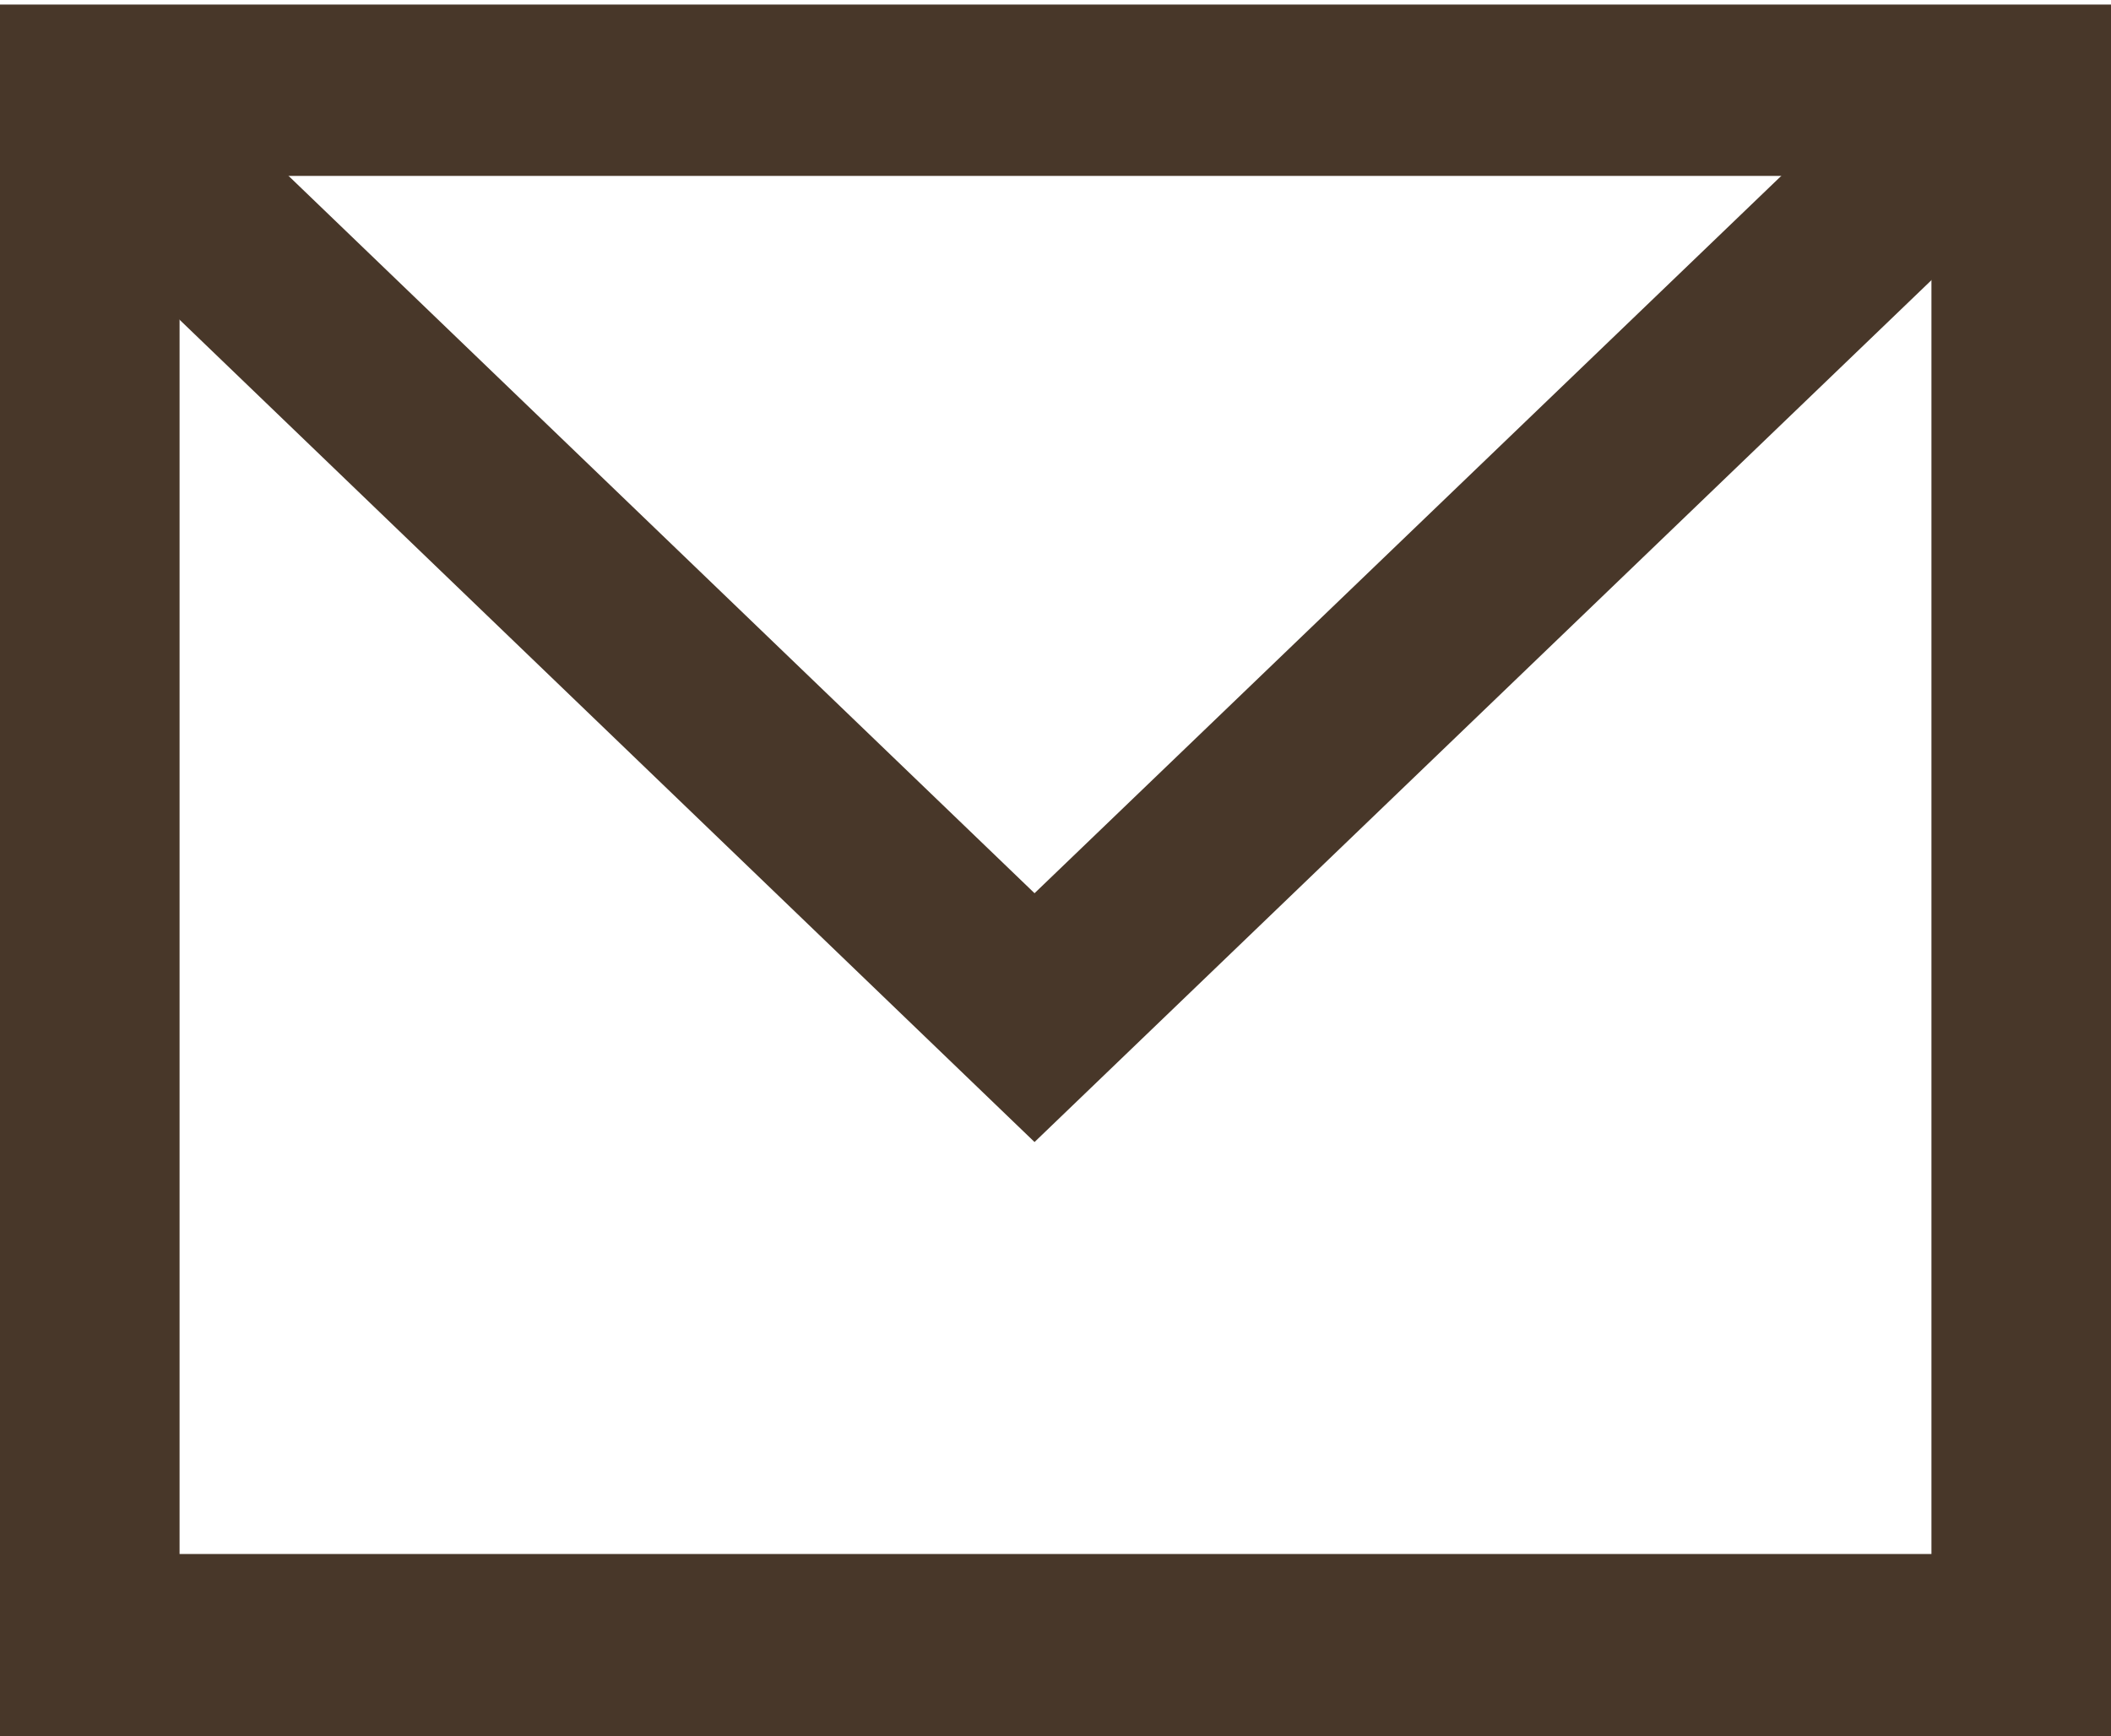
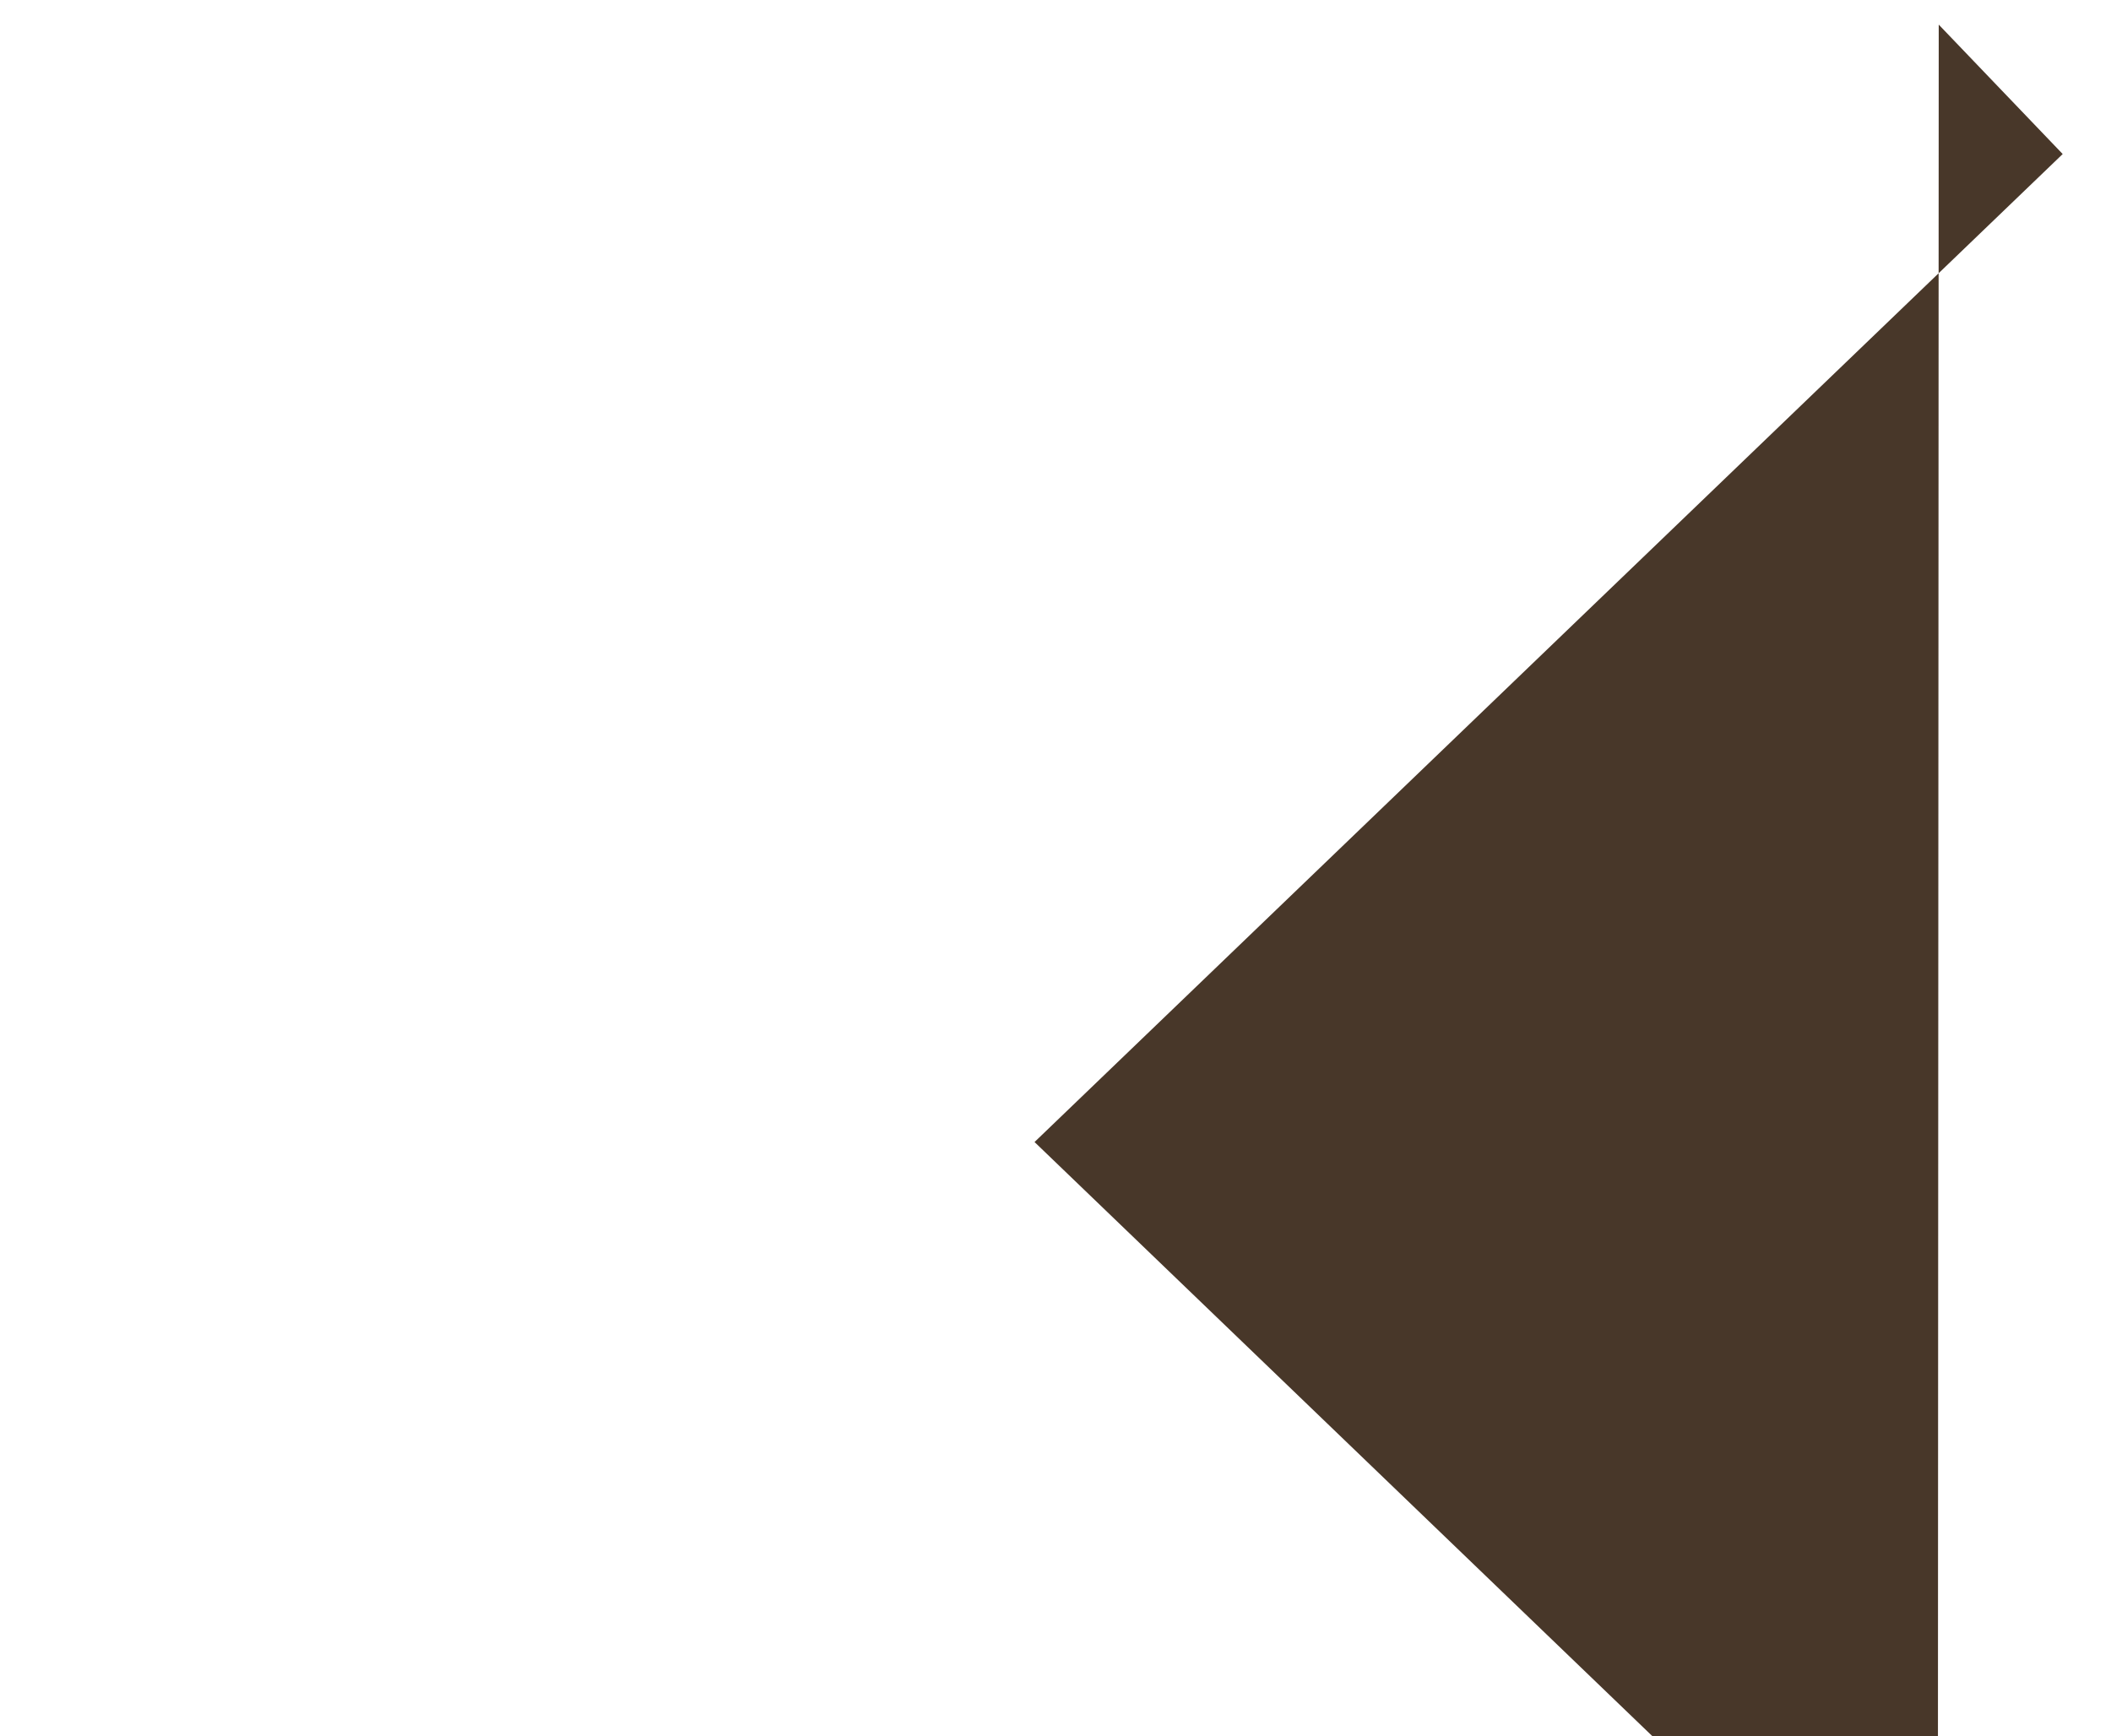
<svg xmlns="http://www.w3.org/2000/svg" id="Main_Artwork" data-name="Main Artwork" width="23.16" height="19.05" viewBox="0 0 23.16 19.05">
  <defs>
    <style>.cls-1{fill:#483729}</style>
  </defs>
  <title>email_icon</title>
-   <path class="cls-1" d="M183.51 2882.47h-23.16v-19h23.16v19zm-21.19-2h19.22v-15.12h-19.22v15.12z" transform="translate(-160.35 -2863.42)" />
-   <path class="cls-1" d="M11.35 12.53L.08 1.69 1.44.27l9.91 9.53L21.27.27l1.36 1.42-11.28 10.84z" />
+   <path class="cls-1" d="M11.35 12.53l9.91 9.53L21.27.27l1.36 1.42-11.28 10.84z" />
</svg>